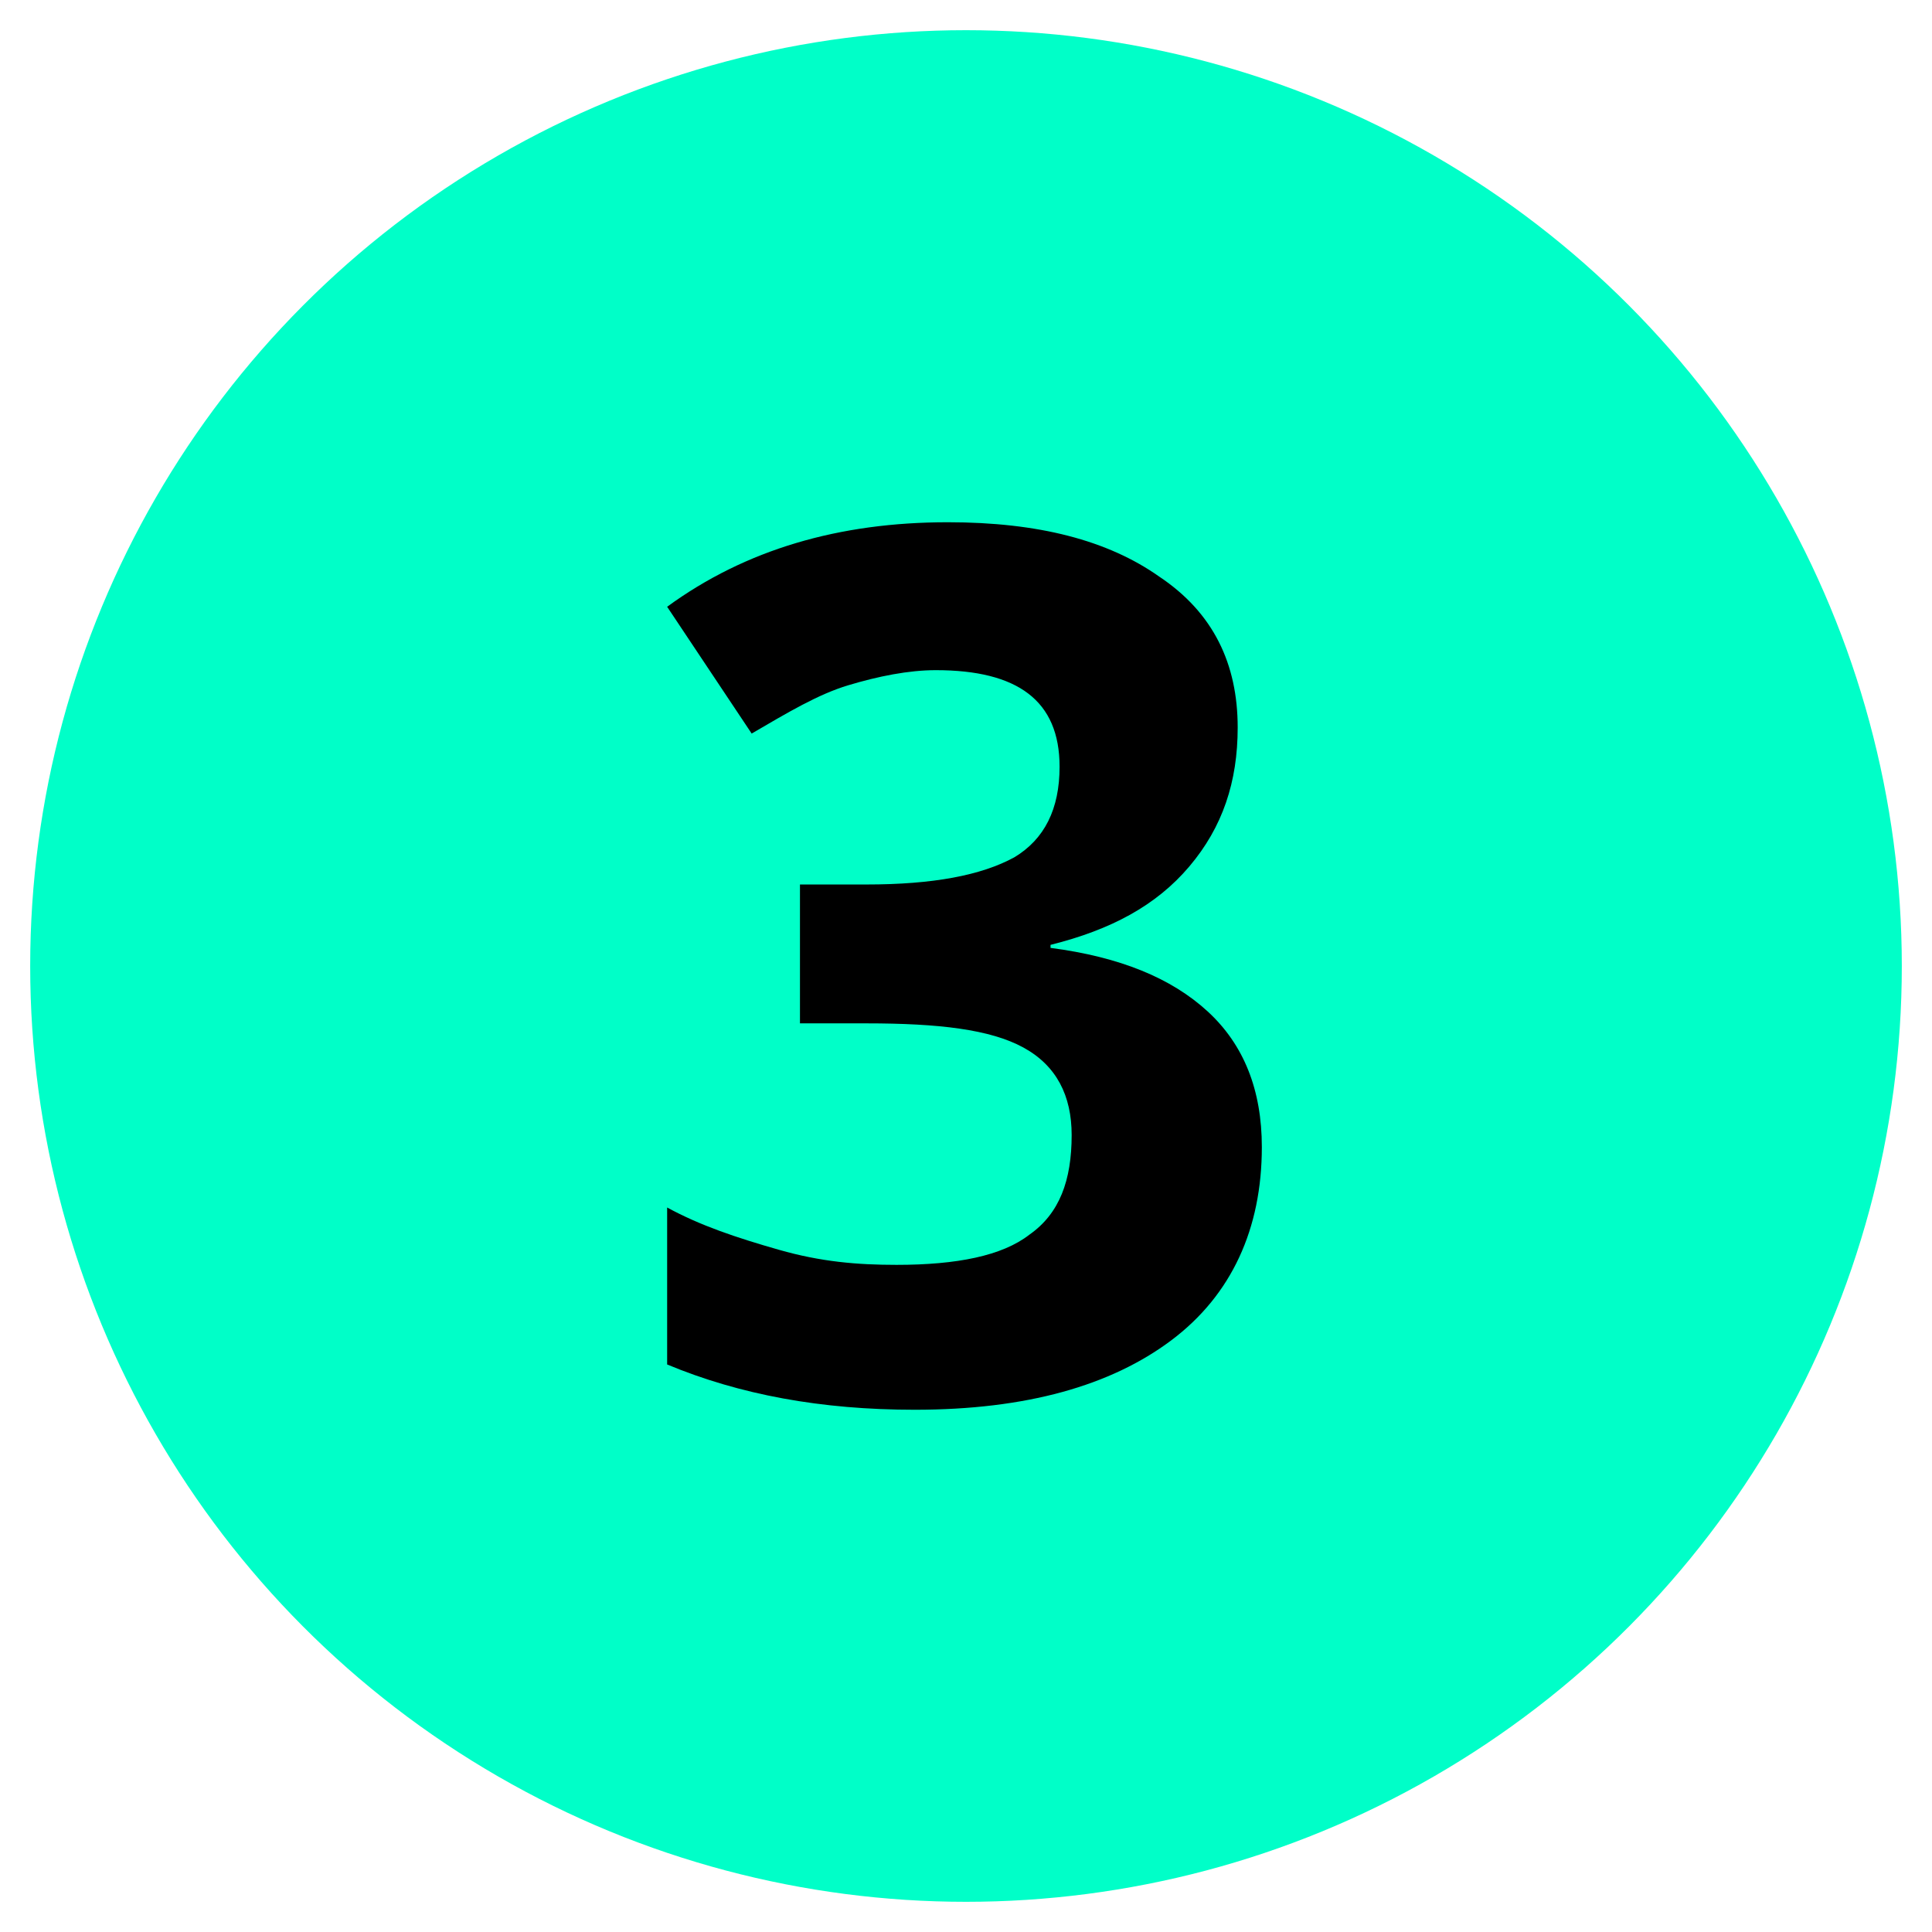
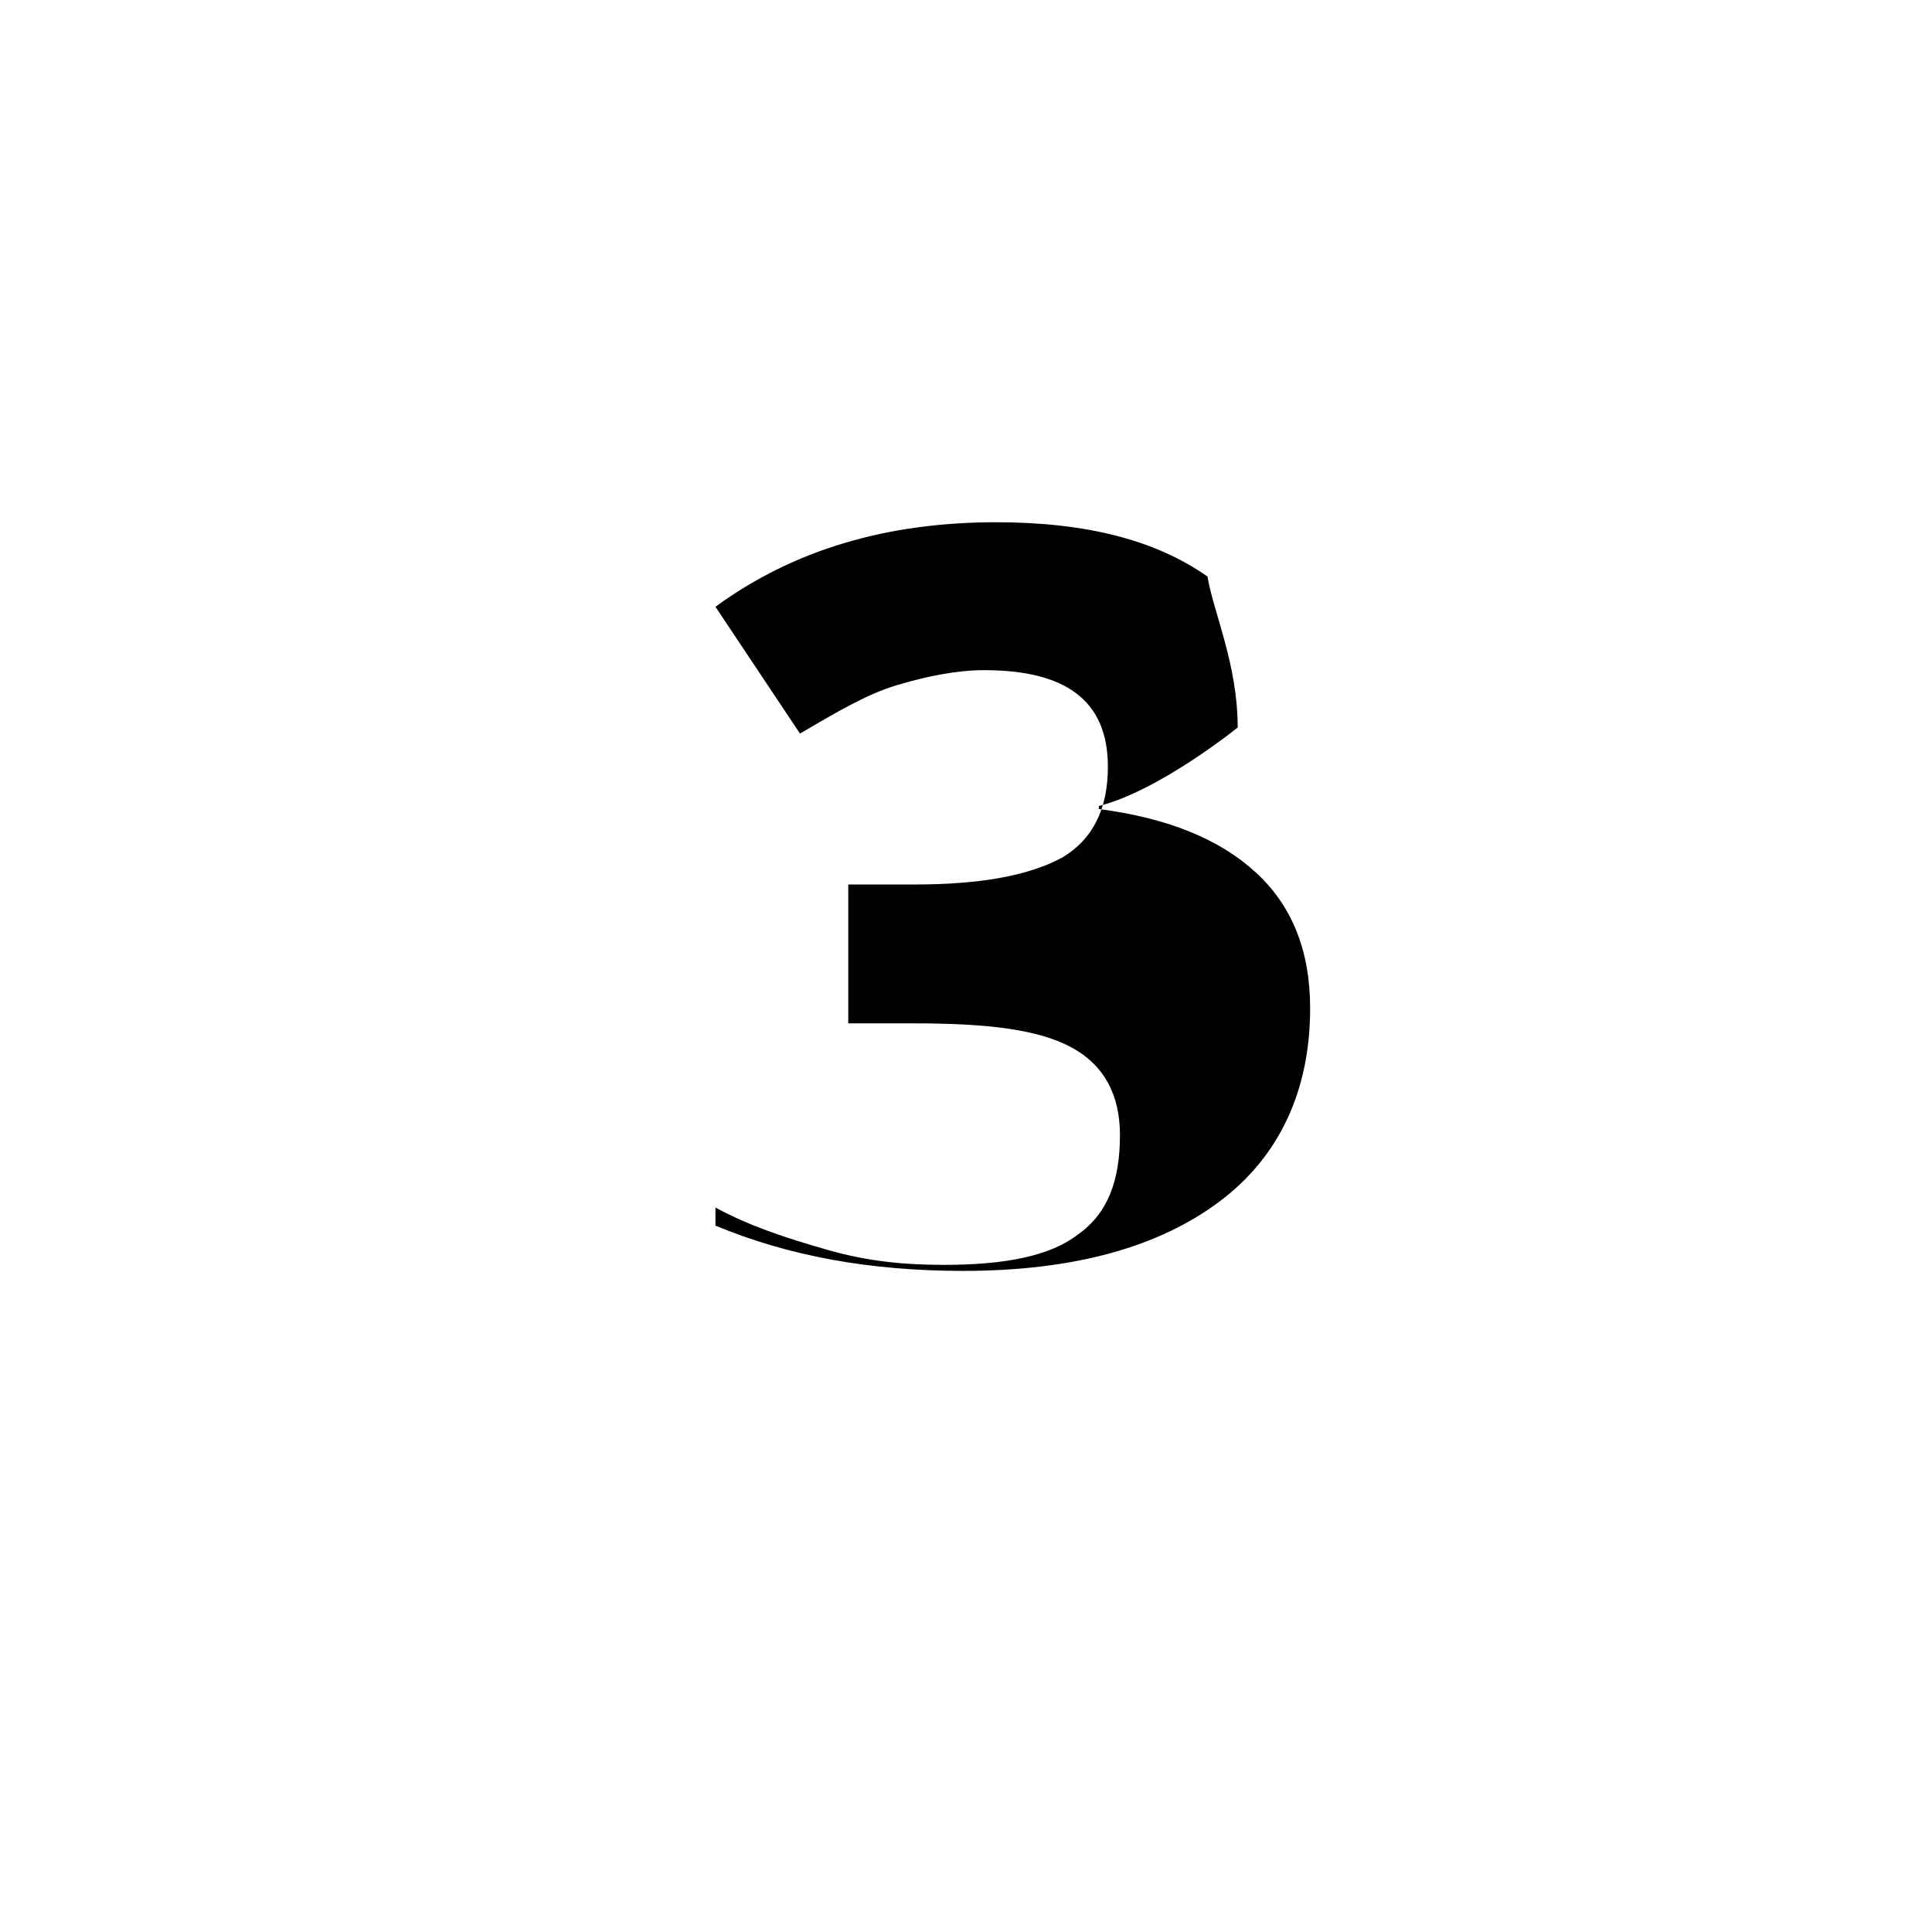
<svg xmlns="http://www.w3.org/2000/svg" version="1.1" id="Layer_1" x="0px" y="0px" viewBox="0 0 64 64" style="enable-background:new 0 0 64 64;" xml:space="preserve">
  <style type="text/css">
	.st0{fill:#00ffc8;}
	.st1{fill:#000000;}
</style>
-   <circle class="st0" cx="32" cy="32" r="31" />
  <g>
-     <path class="st1" d="M41,24.1c0,1.8-0.5,3.3-1.6,4.6s-2.6,2.1-4.6,2.6v0.1c2.3,0.3,4,1,5.2,2.1c1.2,1.1,1.8,2.6,1.8,4.5   c0,2.7-1,4.9-3,6.4c-2,1.5-4.8,2.3-8.5,2.3c-3.1,0-5.8-0.5-8.2-1.5V40c1.1,0.6,2.3,1,3.7,1.4s2.6,0.5,3.9,0.5c2,0,3.5-0.3,4.4-1   c1-0.7,1.4-1.8,1.4-3.3c0-1.3-0.5-2.3-1.6-2.9c-1.1-0.6-2.8-0.8-5.2-0.8h-2.2v-4.6h2.2c2.2,0,3.8-0.3,4.9-0.9c1-0.6,1.5-1.6,1.5-3   c0-2.2-1.4-3.2-4.1-3.2c-0.9,0-1.9,0.2-2.9,0.5c-1,0.3-2,0.9-3.2,1.6l-2.8-4.2c2.6-1.9,5.7-2.8,9.3-2.8c3,0,5.3,0.6,7,1.8   C40.2,20.3,41,22,41,24.1z" />
+     <path class="st1" d="M41,24.1s-2.6,2.1-4.6,2.6v0.1c2.3,0.3,4,1,5.2,2.1c1.2,1.1,1.8,2.6,1.8,4.5   c0,2.7-1,4.9-3,6.4c-2,1.5-4.8,2.3-8.5,2.3c-3.1,0-5.8-0.5-8.2-1.5V40c1.1,0.6,2.3,1,3.7,1.4s2.6,0.5,3.9,0.5c2,0,3.5-0.3,4.4-1   c1-0.7,1.4-1.8,1.4-3.3c0-1.3-0.5-2.3-1.6-2.9c-1.1-0.6-2.8-0.8-5.2-0.8h-2.2v-4.6h2.2c2.2,0,3.8-0.3,4.9-0.9c1-0.6,1.5-1.6,1.5-3   c0-2.2-1.4-3.2-4.1-3.2c-0.9,0-1.9,0.2-2.9,0.5c-1,0.3-2,0.9-3.2,1.6l-2.8-4.2c2.6-1.9,5.7-2.8,9.3-2.8c3,0,5.3,0.6,7,1.8   C40.2,20.3,41,22,41,24.1z" />
  </g>
</svg>